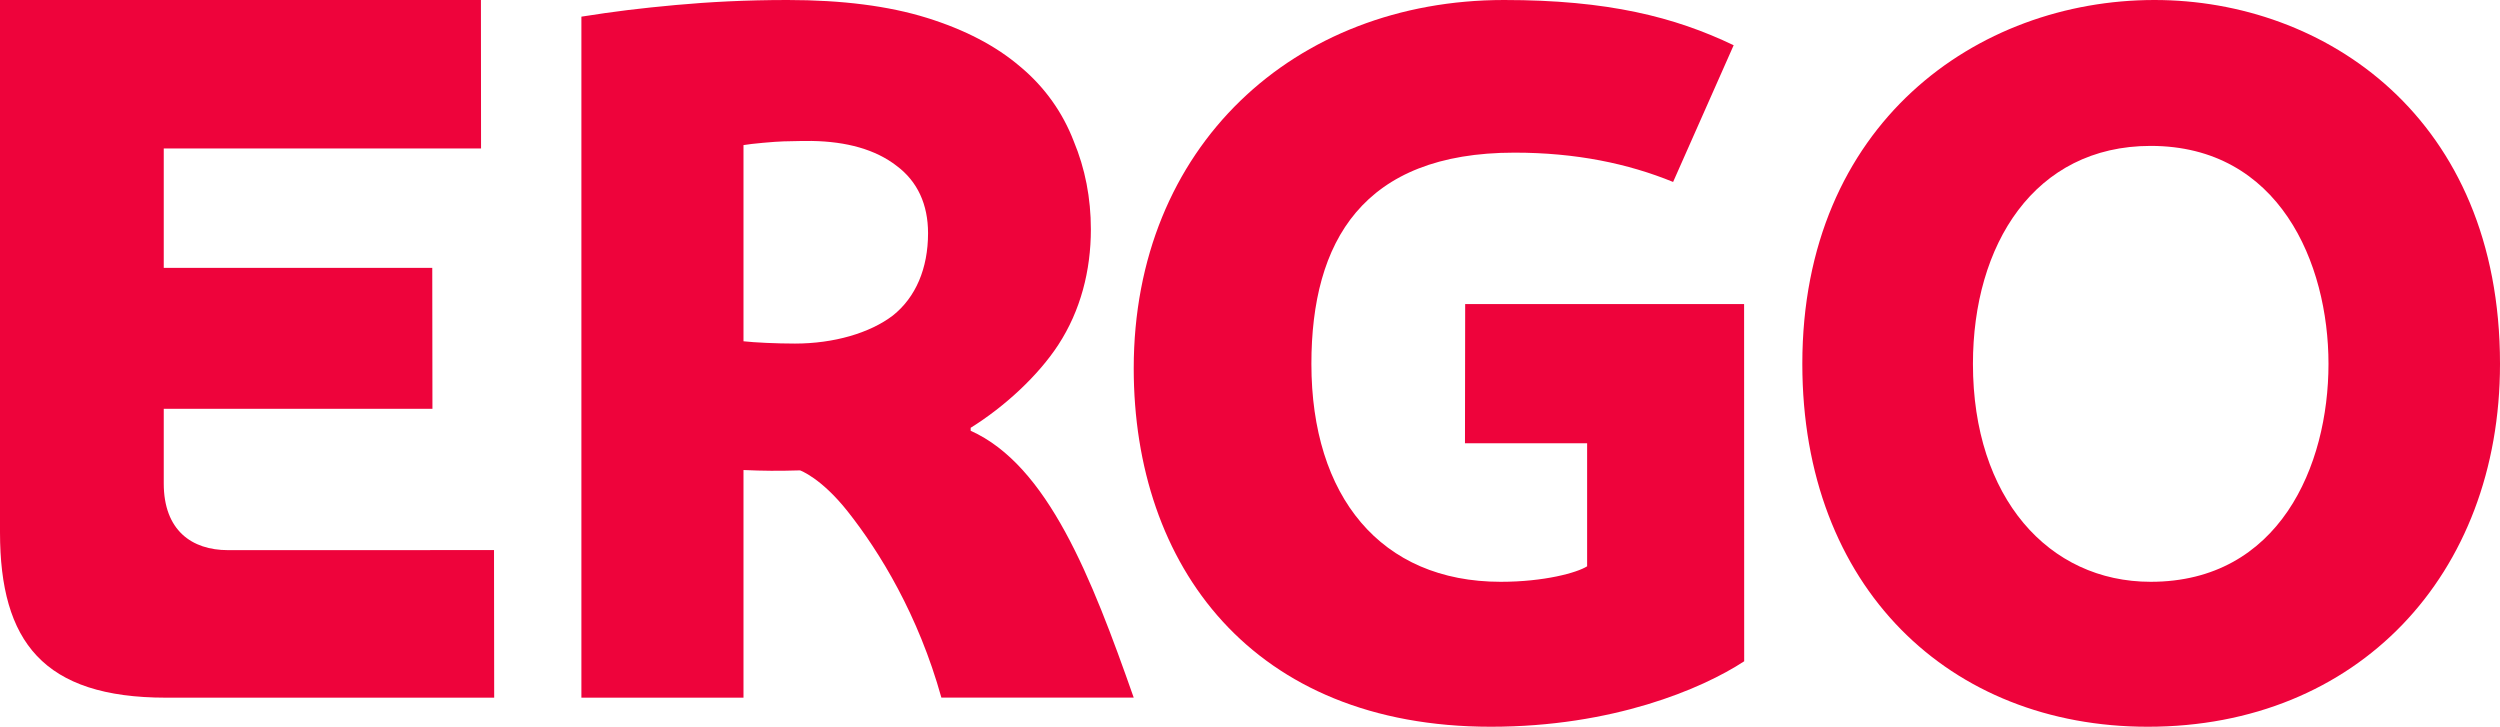
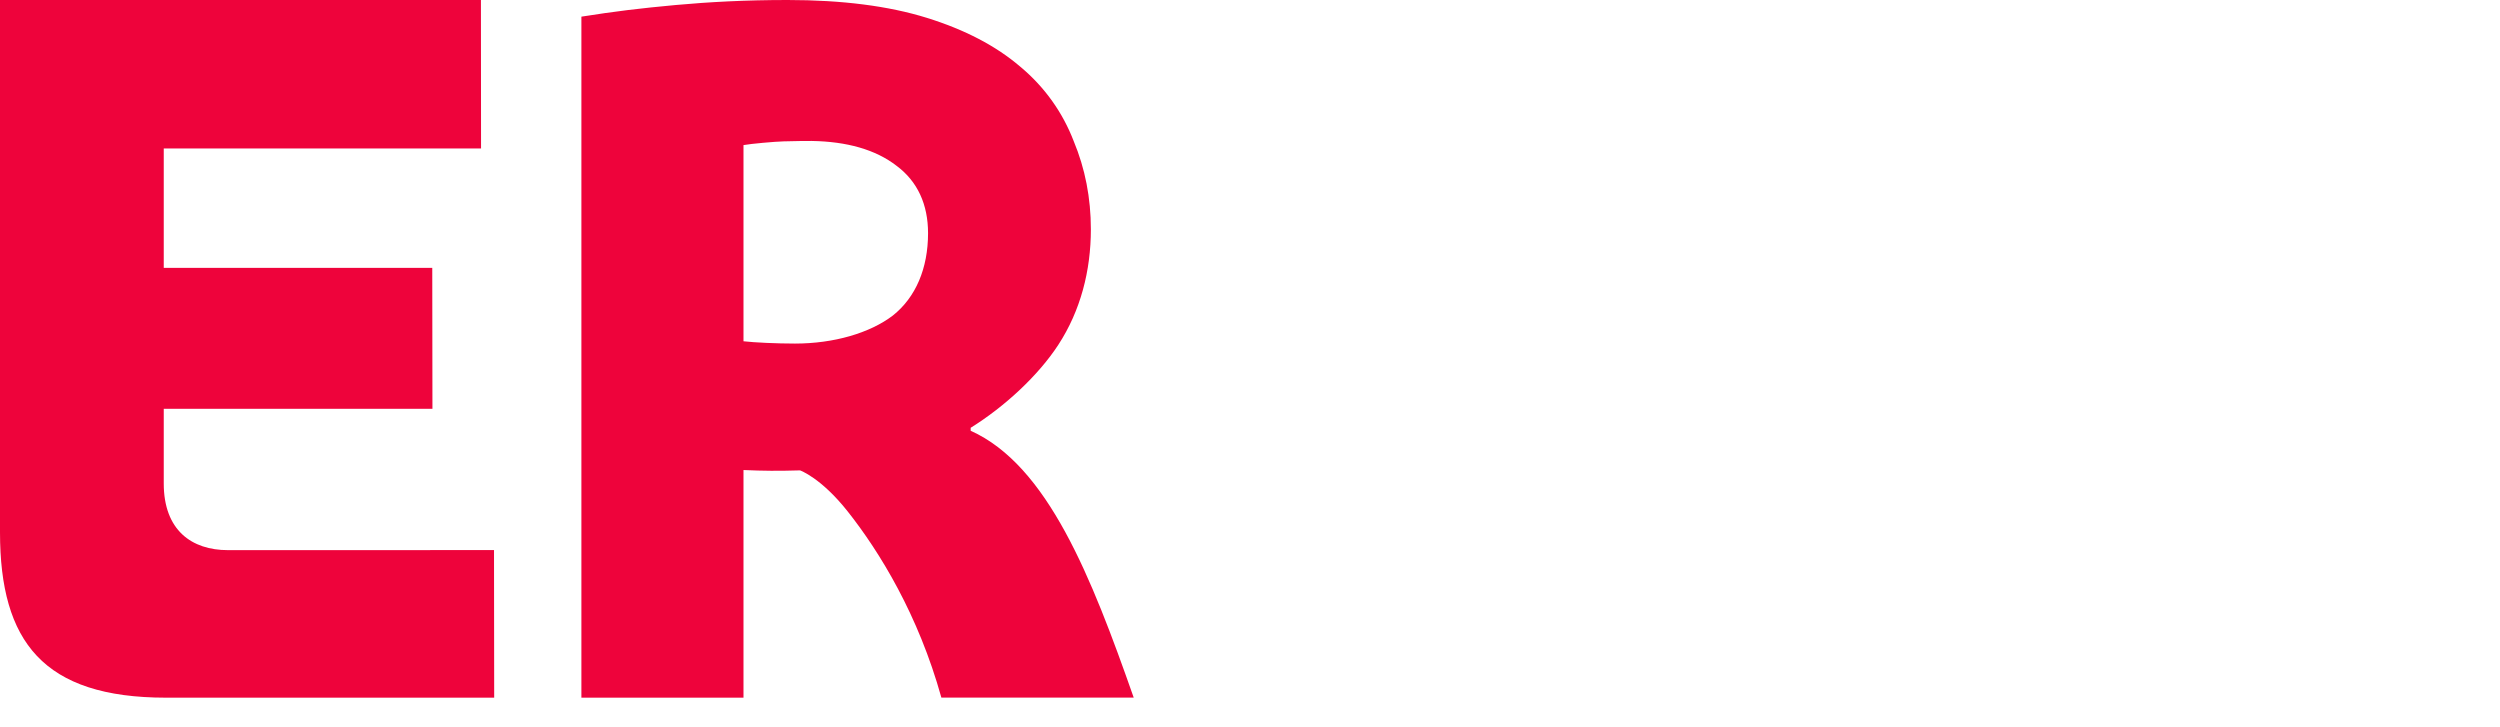
<svg xmlns="http://www.w3.org/2000/svg" width="86px" height="25px" viewBox="0 0 86 25" version="1.1">
  <title>1584526103930</title>
  <g id="_desktop" stroke="none" stroke-width="1" fill="none" fill-rule="evenodd">
    <g id="01_landingapge" transform="translate(-120, -29)" fill="#EE033B" fill-rule="nonzero">
      <g id="Group-23">
        <g id="1584526103930" transform="translate(120, 29)">
-           <path d="M86,12.517 C86,19.782 81.097,25 73.884,25 C67.067,25 62,20.211 62,12.517 C62,4.252 68.017,0 74.114,0 C79.961,0 86,4.031 86,12.517 Z M80.1,12.517 C80.1,9.046 78.401,5.019 73.984,5.019 C69.979,5.019 67.869,8.421 67.869,12.517 C67.869,17.117 70.469,20.014 73.984,20.014 C78.401,20.014 80.1,16.031 80.1,12.517 Z" id="Shape" />
-           <path d="M60,22.748 C58.54,23.704 55.472,25 51.287,25 C43.064,25 39,19.451 39,12.671 C39,5.038 44.522,0 51.738,0 C55.311,0 57.605,0.583 59.638,1.556 L57.555,6.259 C56.005,5.626 54.215,5.251 52.098,5.251 C46.882,5.251 45.112,8.303 45.112,12.517 C45.112,17.066 47.488,20.014 51.626,20.014 C53.126,20.014 54.25,19.701 54.597,19.481 L54.597,15.249 L50.395,15.249 L50.402,10.46 L59.997,10.46 L60,22.748 Z" id="Path" />
          <path d="M32.384,24 C31.591,21.15 30.261,18.986 29.166,17.6 C28.242,16.431 27.521,16.181 27.521,16.181 C26.774,16.203 26.261,16.2 25.576,16.169 L25.576,24 L20,24 L20,0.573 C21.174,0.387 22.016,0.286 23.249,0.172 C24.385,0.068 25.667,0 27.089,0 C28.97,0 30.568,0.205 31.881,0.613 C33.194,1.021 34.265,1.582 35.096,2.293 C35.95,3.004 36.562,3.885 36.935,4.854 C37.329,5.799 37.526,6.813 37.526,7.889 C37.526,9.309 37.173,10.686 36.405,11.863 C35.723,12.909 34.577,13.978 33.391,14.716 L33.391,14.818 C36.043,16.012 37.544,19.851 39,23.998 L32.384,23.998 L32.384,24 Z M31.925,8.024 C31.925,7.033 31.564,6.24 30.841,5.703 C30.119,5.143 29.126,4.868 27.922,4.849 C27.788,4.848 27.271,4.852 26.958,4.863 C26.652,4.871 25.833,4.944 25.576,4.991 L25.576,11.74 C25.948,11.783 26.72,11.819 27.348,11.819 C28.683,11.819 29.924,11.457 30.713,10.855 C31.502,10.23 31.925,9.23 31.925,8.024 Z" id="Shape" />
          <path d="M0,18.311 L0,0 L16.544,0 L16.548,5.107 L5.633,5.107 L5.633,9.215 L14.87,9.215 L14.876,14.062 L5.633,14.062 L5.633,16.63 C5.633,18.242 6.594,18.925 7.843,18.925 C10.381,18.925 16.994,18.923 16.994,18.923 L17,24 L5.713,24 C1.488,24 0,22.072 0,18.311 Z" id="Path" />
        </g>
      </g>
    </g>
  </g>
</svg>